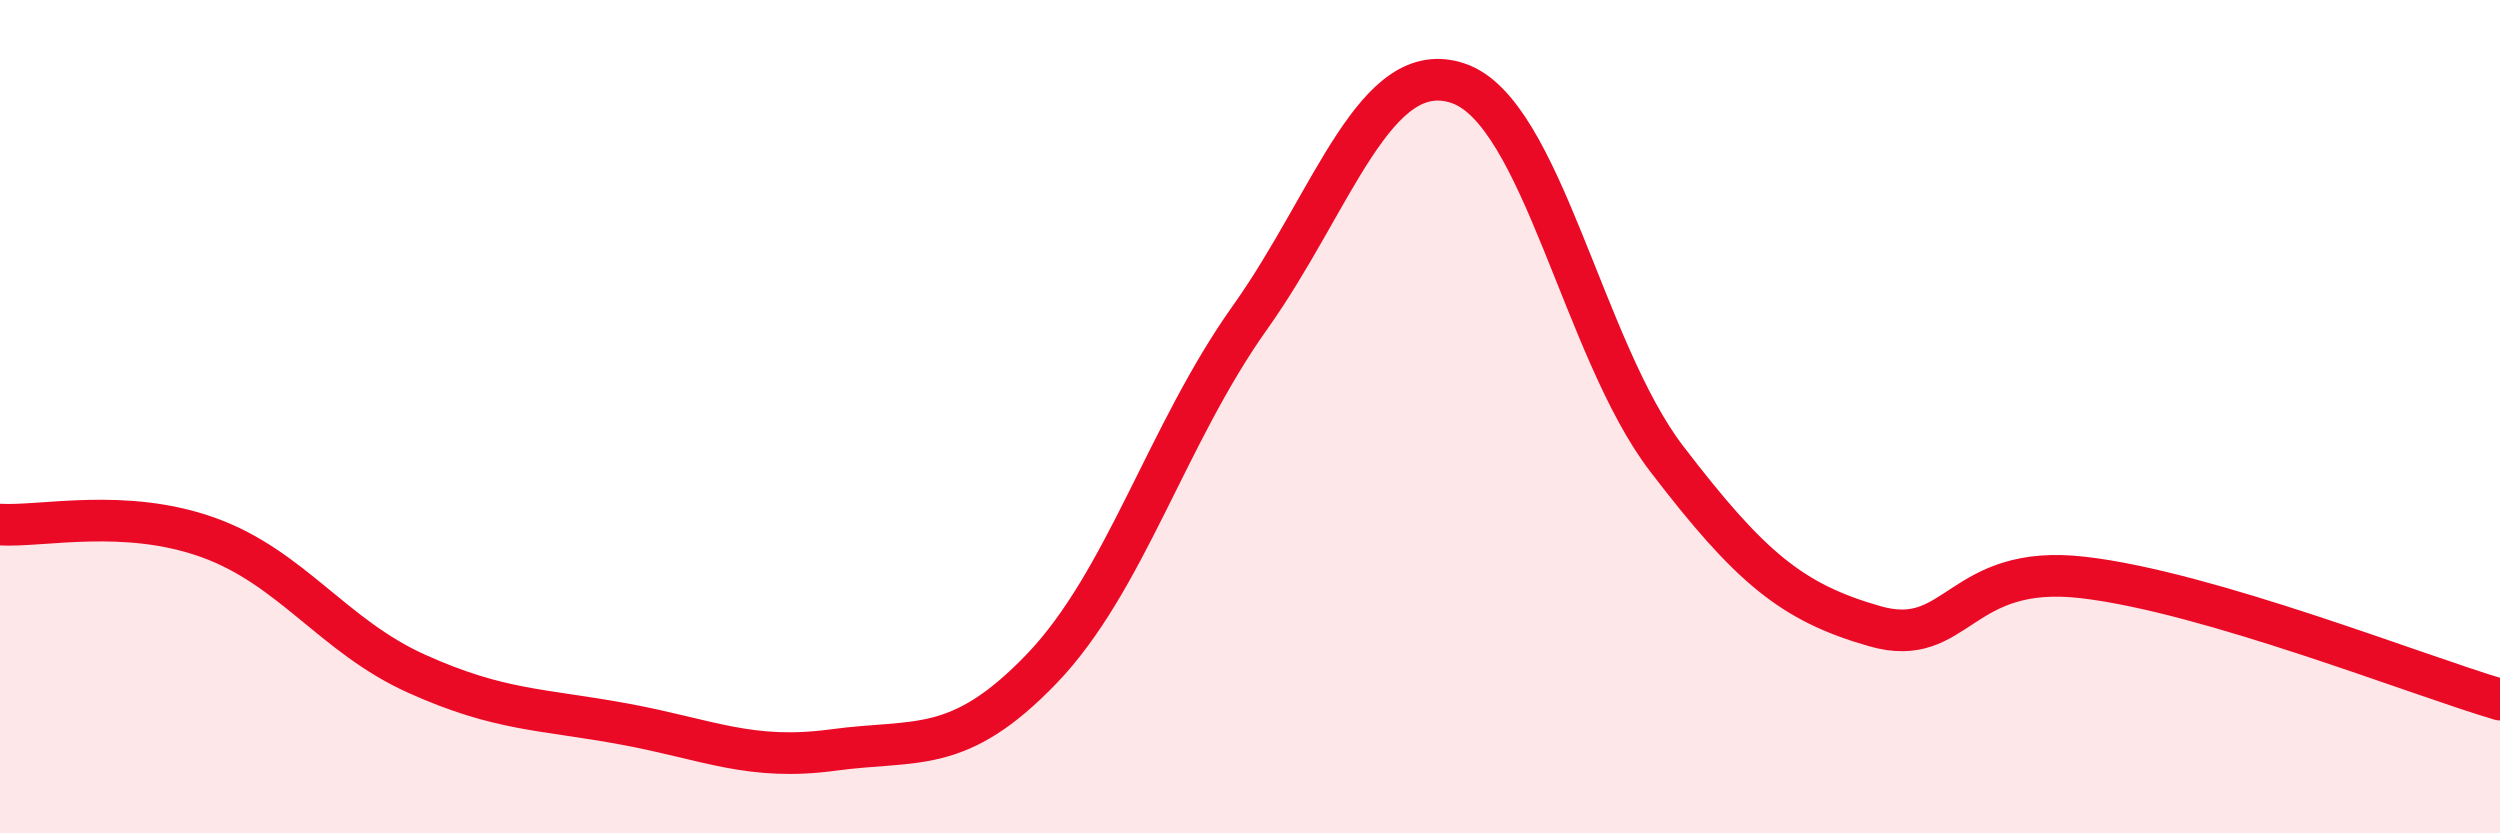
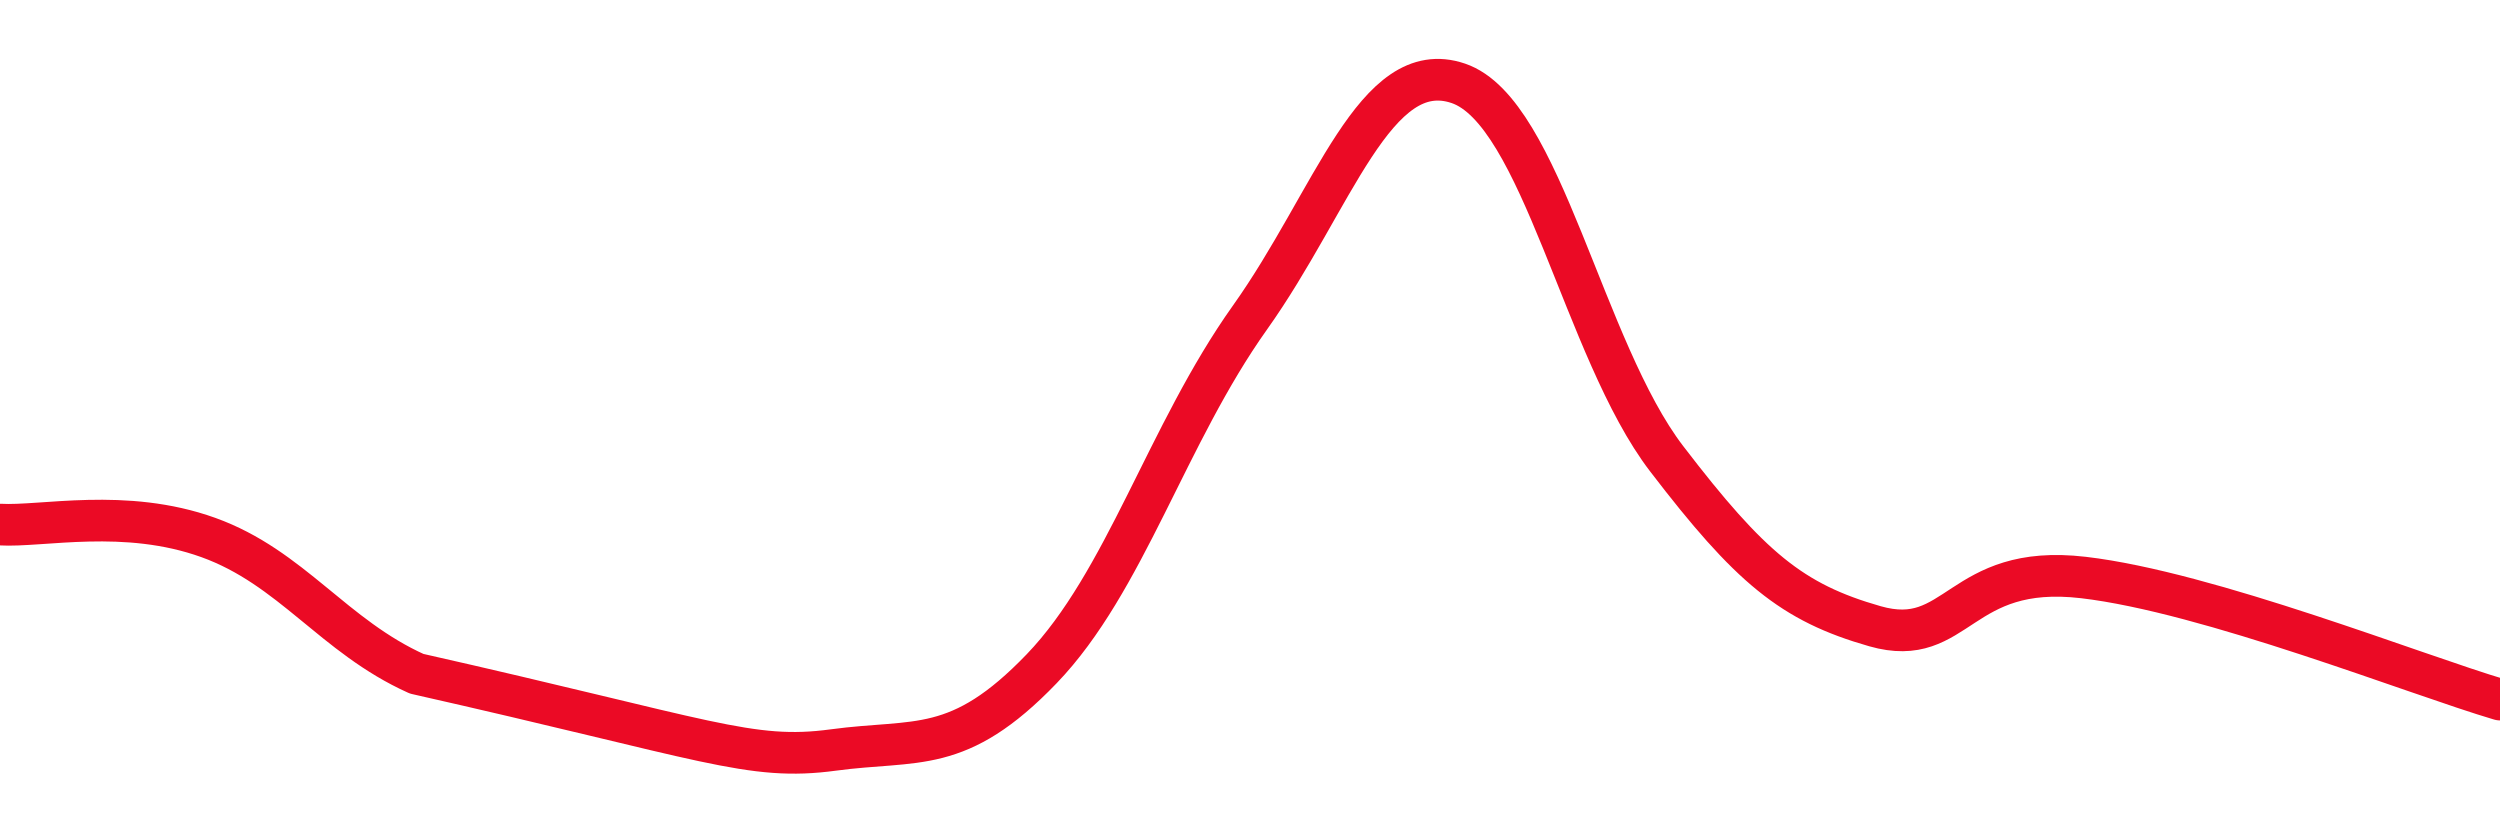
<svg xmlns="http://www.w3.org/2000/svg" width="60" height="20" viewBox="0 0 60 20">
-   <path d="M 0,12.59 C 1,12.65 3,12.18 5,12.9 C 7,13.62 8,15.27 10,16.17 C 12,17.07 13,17.01 15,17.38 C 17,17.75 18,18.27 20,18 C 22,17.73 23,18.13 25,16.05 C 27,13.97 28,10.43 30,7.62 C 32,4.81 33,1.32 35,2 C 37,2.68 38,8.4 40,11.01 C 42,13.62 43,14.46 45,15.03 C 47,15.6 47,13.51 50,13.86 C 53,14.21 58,16.2 60,16.79L60 20L0 20Z" fill="#EB0A25" opacity="0.1" stroke-linecap="round" stroke-linejoin="round" />
-   <path d="M 0,12.59 C 1,12.65 3,12.18 5,12.9 C 7,13.62 8,15.27 10,16.17 C 12,17.07 13,17.01 15,17.38 C 17,17.75 18,18.27 20,18 C 22,17.73 23,18.13 25,16.05 C 27,13.97 28,10.43 30,7.62 C 32,4.81 33,1.32 35,2 C 37,2.68 38,8.4 40,11.01 C 42,13.62 43,14.46 45,15.03 C 47,15.6 47,13.51 50,13.86 C 53,14.21 58,16.2 60,16.79" stroke="#EB0A25" stroke-width="1" fill="none" stroke-linecap="round" stroke-linejoin="round" />
+   <path d="M 0,12.59 C 1,12.65 3,12.18 5,12.9 C 7,13.62 8,15.27 10,16.17 C 17,17.75 18,18.27 20,18 C 22,17.73 23,18.13 25,16.05 C 27,13.97 28,10.43 30,7.62 C 32,4.81 33,1.32 35,2 C 37,2.68 38,8.4 40,11.01 C 42,13.62 43,14.46 45,15.03 C 47,15.6 47,13.51 50,13.86 C 53,14.21 58,16.2 60,16.79" stroke="#EB0A25" stroke-width="1" fill="none" stroke-linecap="round" stroke-linejoin="round" />
</svg>